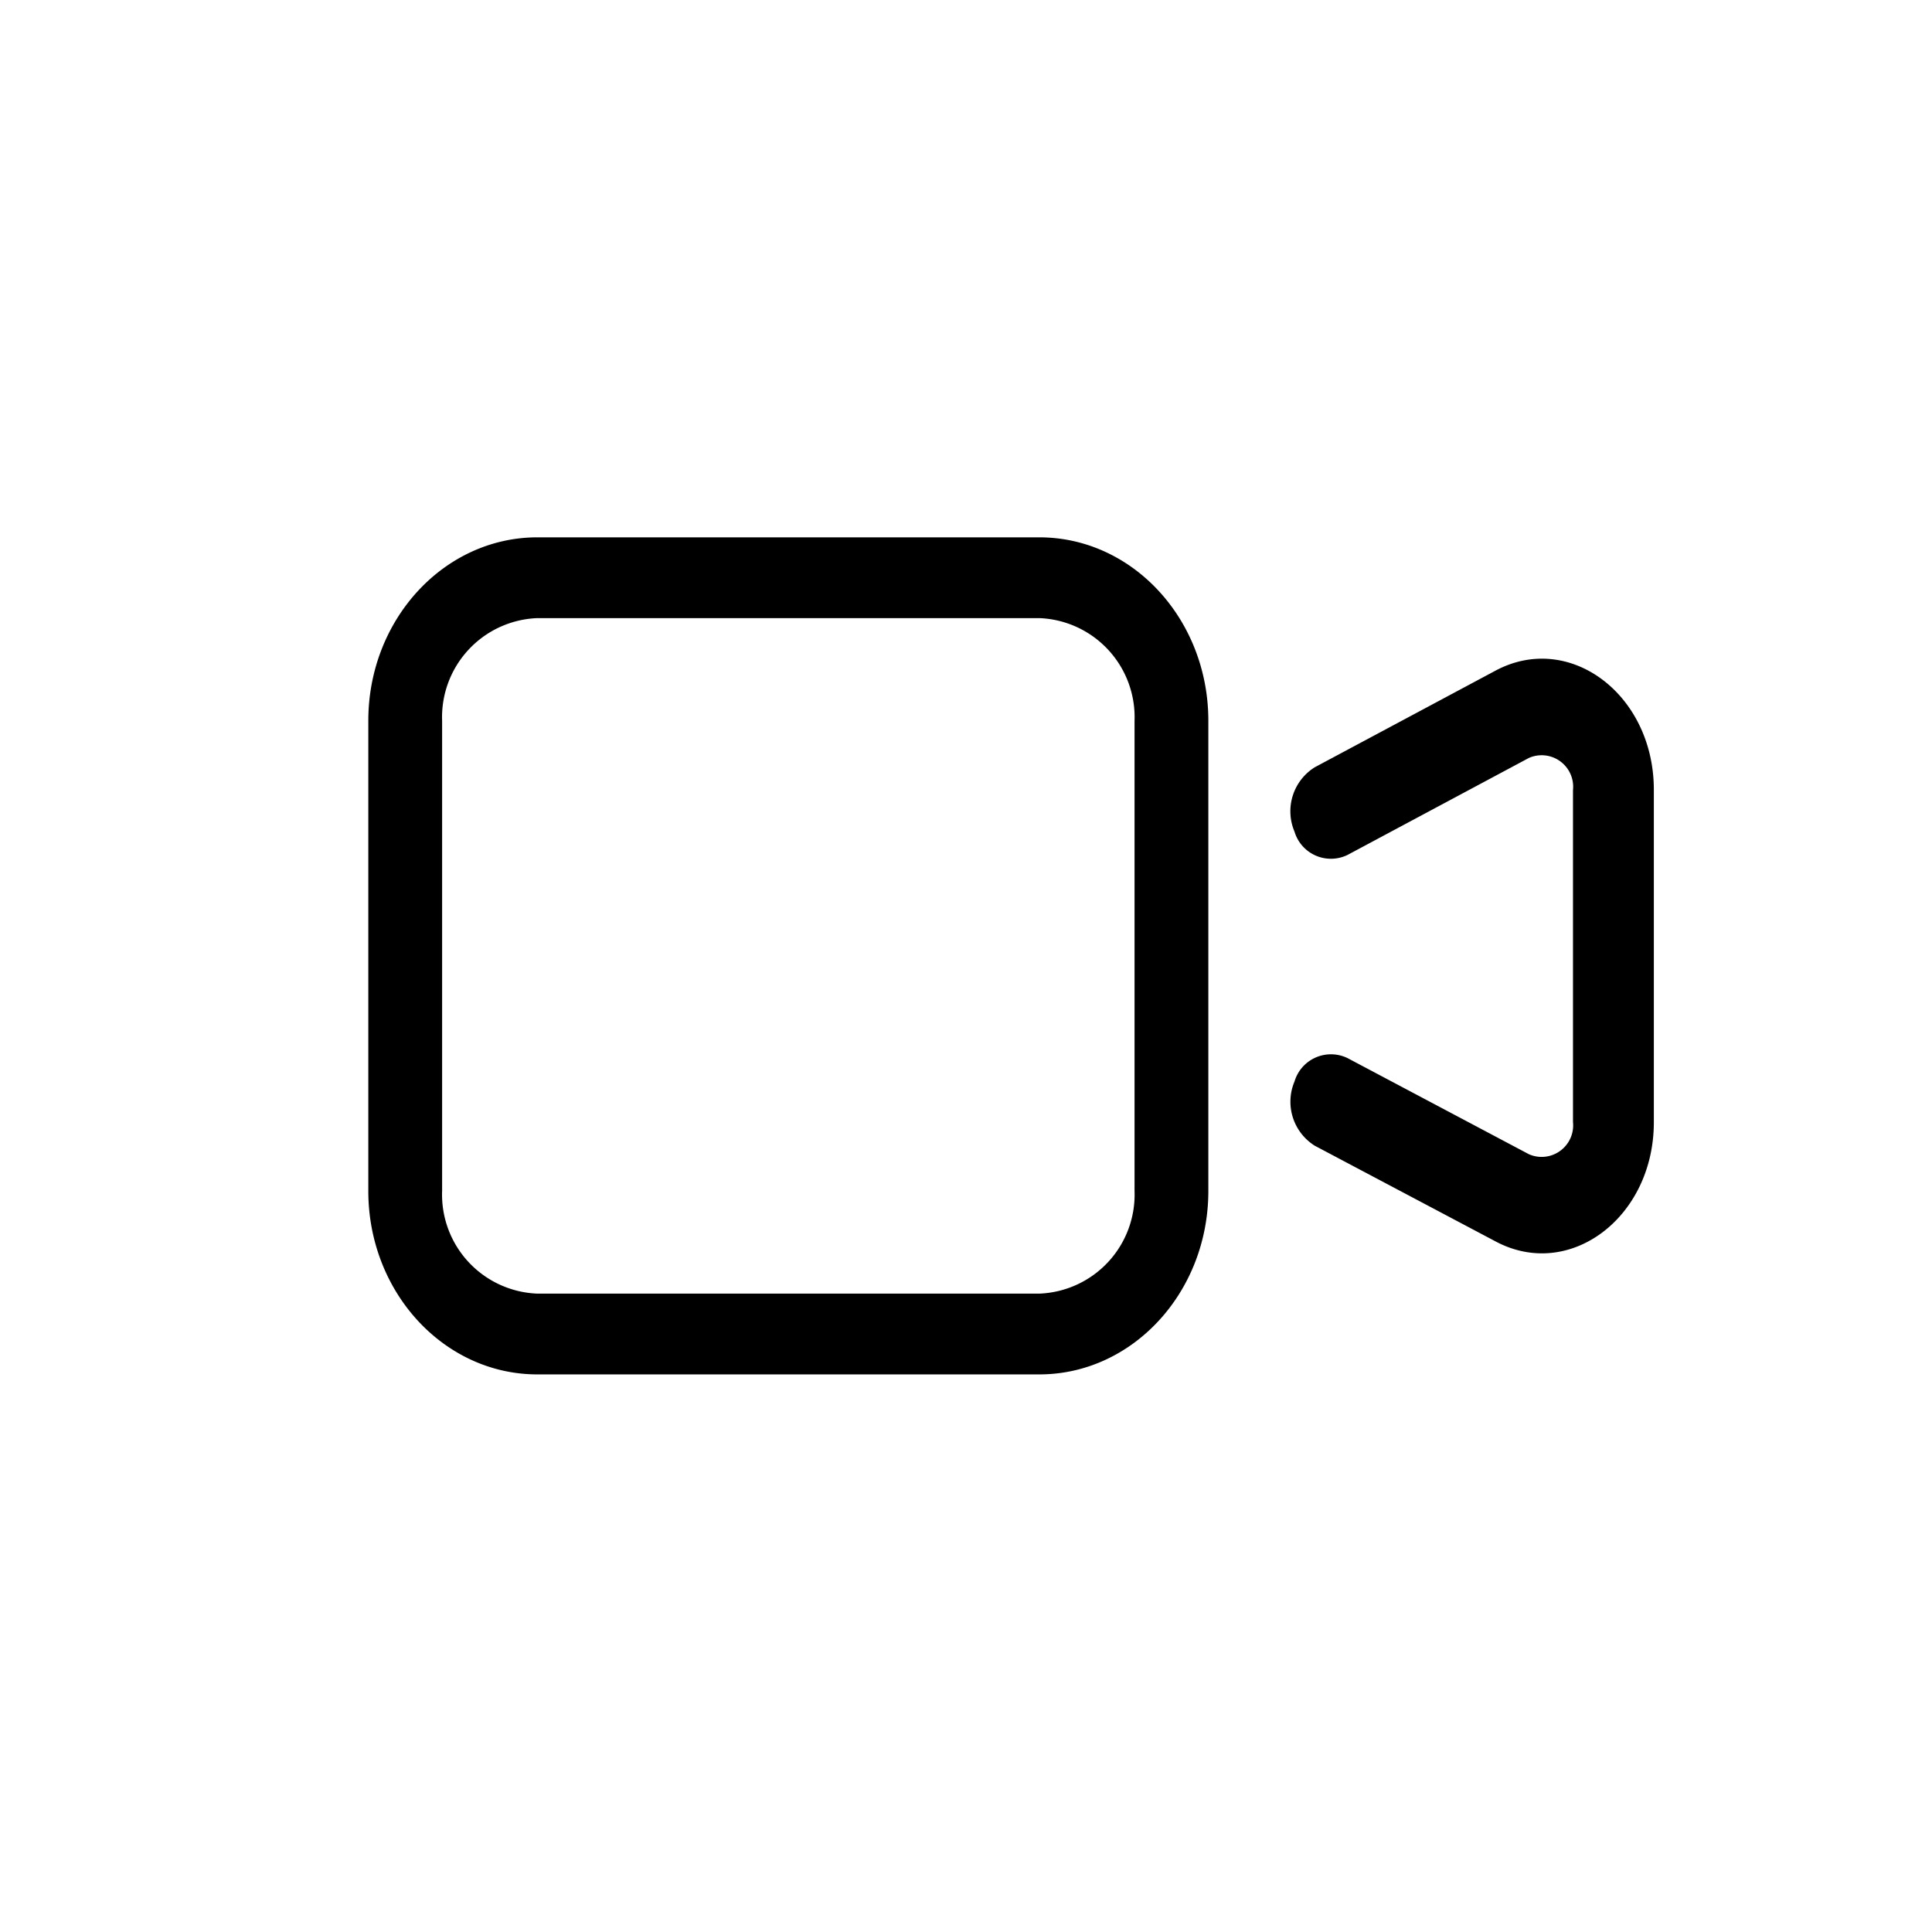
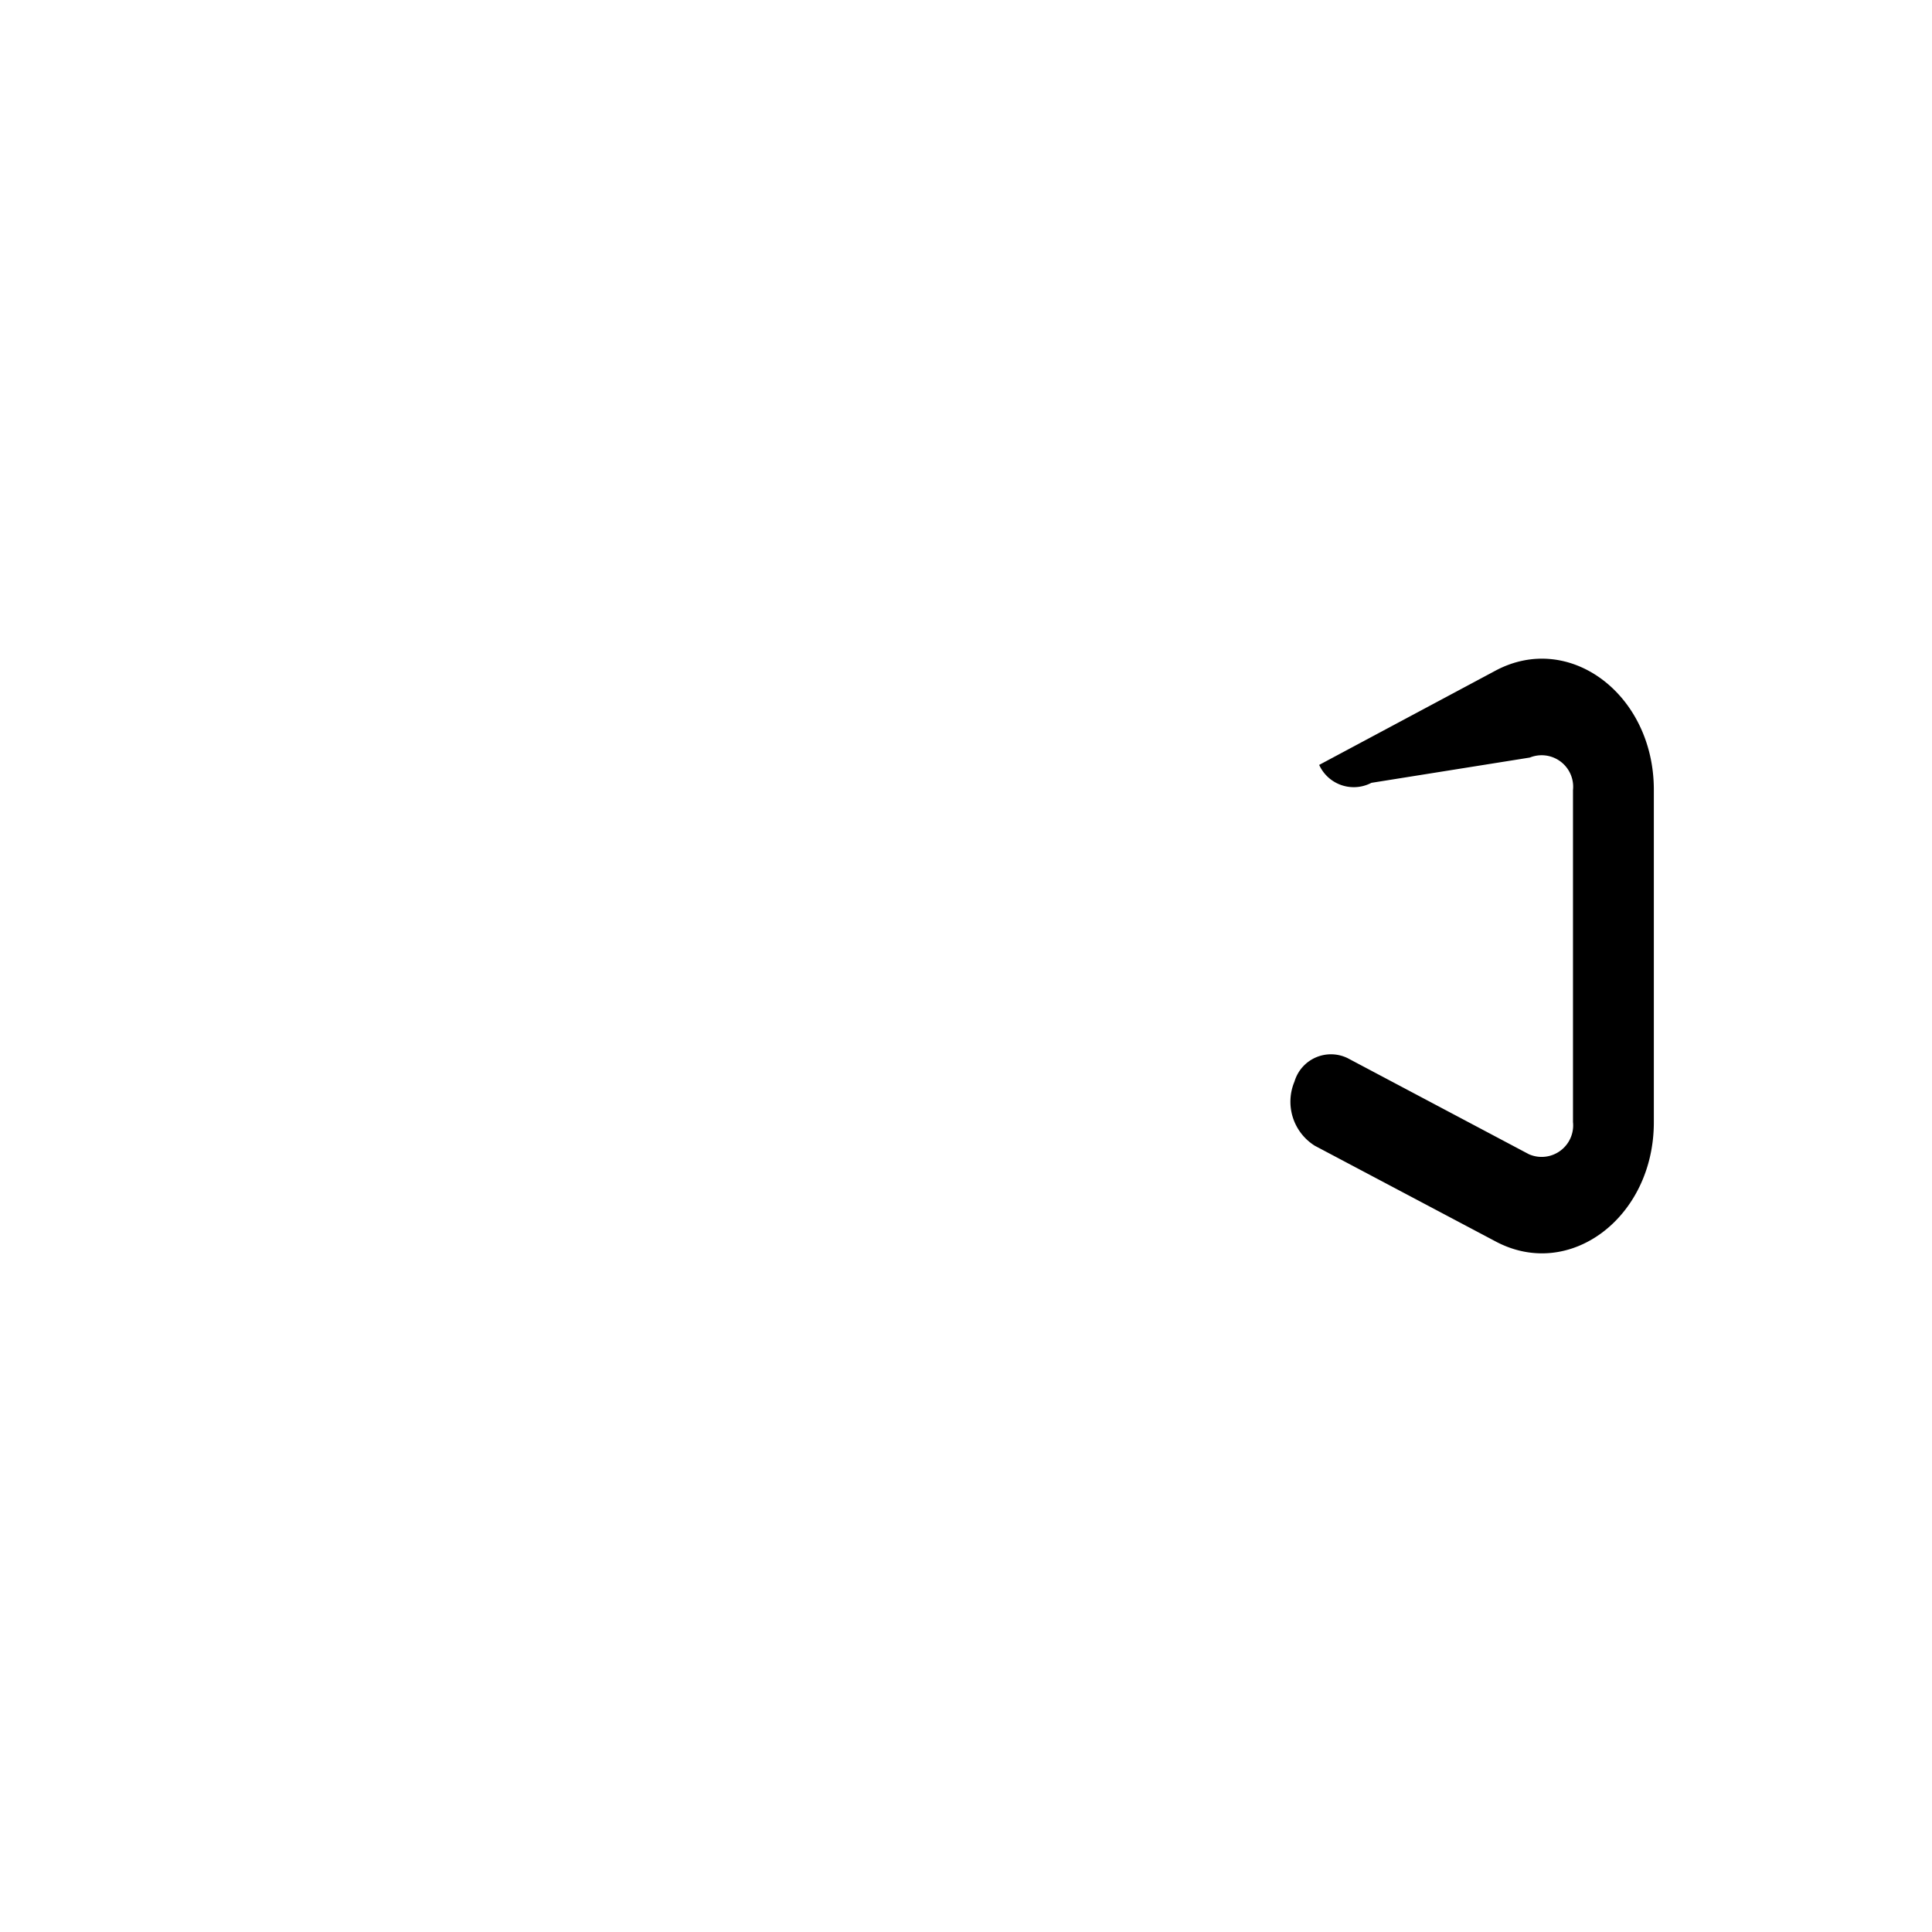
<svg xmlns="http://www.w3.org/2000/svg" width="80" height="80" viewBox="0 0 80 80">
  <g id="Group_210" data-name="Group 210" transform="translate(-3236 -3392)">
-     <rect id="Rectangle_141" data-name="Rectangle 141" width="80" height="80" transform="translate(3236 3392)" fill="#fff" />
    <g id="video_1_" data-name="video (1)" transform="translate(3241.887 3389.755)">
-       <path id="Path_164" data-name="Path 164" d="M16.364,24.245c-4,0-7.25,3.512-7.25,7.845V51.561c0,4.333,3.246,7.845,7.25,7.845H37.148c4,0,7.25-3.512,7.25-7.845V32.09c0-4.333-3.246-7.845-7.25-7.845ZM12.67,32.09a3.854,3.854,0,0,1,3.694-4H37.148a3.854,3.854,0,0,1,3.694,4V51.561a3.854,3.854,0,0,1-3.694,4H16.364a3.854,3.854,0,0,1-3.694-4Z" transform="translate(0 0)" stroke="#fff" stroke-width="0.5" fill-rule="evenodd" />
-       <path id="Path_165" data-name="Path 165" d="M76.348,37.981a1.055,1.055,0,0,1,1.469,1.093v13.77a1.056,1.056,0,0,1-1.466,1.095l-7.5-3.975A1.824,1.824,0,0,0,66.3,51.069a2.4,2.4,0,0,0,.952,2.961L74.753,58c3.235,1.714,6.912-1.032,6.912-5.161V39.074c0-4.138-3.691-6.883-6.927-5.153l-7.492,4.005A2.4,2.4,0,0,0,66.3,40.89a1.823,1.823,0,0,0,2.552,1.1Z" transform="translate(-18.82 -4.125)" stroke="#fff" stroke-width="0.5" />
+       <path id="Path_165" data-name="Path 165" d="M76.348,37.981a1.055,1.055,0,0,1,1.469,1.093v13.77a1.056,1.056,0,0,1-1.466,1.095l-7.5-3.975A1.824,1.824,0,0,0,66.3,51.069a2.4,2.4,0,0,0,.952,2.961L74.753,58c3.235,1.714,6.912-1.032,6.912-5.161V39.074c0-4.138-3.691-6.883-6.927-5.153l-7.492,4.005a1.823,1.823,0,0,0,2.552,1.1Z" transform="translate(-18.82 -4.125)" stroke="#fff" stroke-width="0.5" />
    </g>
  </g>
</svg>